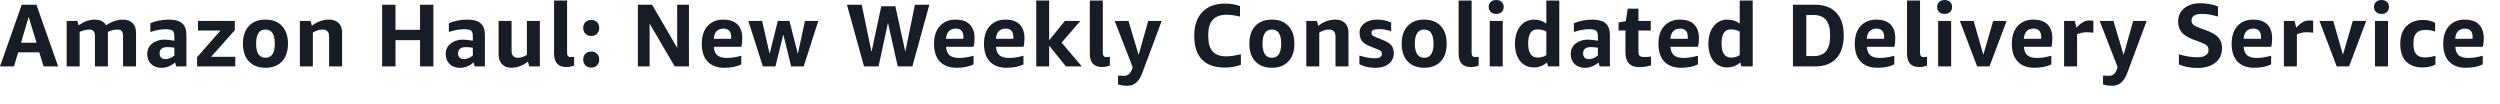
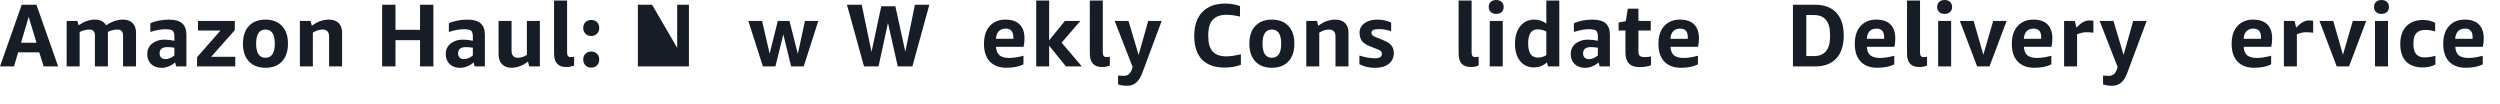
<svg xmlns="http://www.w3.org/2000/svg" fill="none" height="100%" overflow="visible" preserveAspectRatio="none" style="display: block;" viewBox="0 0 96 4" width="100%">
  <g id="Text">
    <path d="M0.808 1.641H1.402L1.101 0.649L0.808 1.641ZM1.676 2.55L1.507 2.009H0.698L0.537 2.55H0L0.834 0.182H1.399L2.233 2.55H1.676Z" fill="#161D26" />
    <path d="M4.721 0.753C4.88 0.753 5.004 0.797 5.092 0.886C5.18 0.974 5.224 1.098 5.224 1.258V2.55H4.725V1.367C4.725 1.212 4.655 1.135 4.516 1.135C4.393 1.135 4.269 1.164 4.144 1.223V2.55H3.645V1.367C3.645 1.212 3.575 1.135 3.436 1.135C3.308 1.135 3.183 1.165 3.059 1.227V2.55H2.56V0.803H2.971L3.016 0.971C3.137 0.891 3.245 0.835 3.341 0.803C3.438 0.769 3.538 0.753 3.642 0.753C3.846 0.753 3.991 0.826 4.075 0.971C4.292 0.826 4.508 0.753 4.721 0.753Z" fill="#161D26" />
    <path d="M6.352 2.27C6.469 2.27 6.583 2.223 6.696 2.13V1.832C6.595 1.817 6.506 1.809 6.427 1.809C6.229 1.809 6.129 1.889 6.128 2.048C6.128 2.118 6.148 2.172 6.187 2.211C6.227 2.25 6.282 2.27 6.352 2.27ZM6.212 2.605C6.043 2.605 5.907 2.557 5.806 2.462C5.705 2.366 5.654 2.238 5.654 2.078C5.654 1.854 5.76 1.693 5.971 1.594C6.074 1.546 6.187 1.522 6.31 1.522C6.435 1.522 6.563 1.537 6.696 1.565V1.395C6.696 1.291 6.674 1.219 6.631 1.18C6.588 1.141 6.491 1.122 6.338 1.122C6.187 1.122 5.999 1.157 5.774 1.227V0.896C5.859 0.853 5.965 0.818 6.091 0.793C6.219 0.766 6.349 0.753 6.48 0.753C6.715 0.753 6.886 0.8 6.994 0.895C7.103 0.989 7.158 1.138 7.158 1.34V2.55H6.764L6.724 2.397C6.654 2.46 6.572 2.511 6.479 2.548C6.386 2.586 6.297 2.605 6.212 2.605Z" fill="#161D26" />
    <path d="M7.568 2.55V2.195L8.466 1.173H7.602V0.803H9.017V1.158L8.107 2.181H9.034V2.55H7.568Z" fill="#161D26" />
    <path d="M10.194 2.218C10.433 2.217 10.552 2.036 10.552 1.676C10.552 1.315 10.433 1.135 10.194 1.135C9.954 1.135 9.835 1.315 9.835 1.676C9.835 2.036 9.954 2.217 10.194 2.218ZM10.829 2.358C10.677 2.521 10.465 2.602 10.194 2.602C9.923 2.602 9.711 2.521 9.558 2.358C9.405 2.195 9.329 1.968 9.329 1.677C9.329 1.387 9.405 1.16 9.558 0.998C9.711 0.834 9.923 0.753 10.194 0.753C10.465 0.753 10.677 0.834 10.829 0.998C10.982 1.16 11.058 1.387 11.058 1.677C11.058 1.968 10.982 2.195 10.829 2.358Z" fill="#161D26" />
    <path d="M12.637 1.405C12.637 1.225 12.554 1.135 12.388 1.135C12.262 1.135 12.138 1.174 12.014 1.252V2.55H11.515V0.803H11.926L11.974 0.991C12.179 0.832 12.398 0.753 12.63 0.753C12.791 0.753 12.916 0.797 13.004 0.885C13.092 0.971 13.136 1.096 13.136 1.258V2.55H12.637V1.405Z" fill="#161D26" />
    <path d="M16.13 2.55V1.542H15.187V2.55H14.674V0.182H15.187V1.145H16.13V0.182H16.642V2.55H16.13Z" fill="#161D26" />
    <path d="M17.814 2.27C17.93 2.27 18.045 2.223 18.157 2.13V1.832C18.057 1.817 17.968 1.809 17.889 1.809C17.691 1.809 17.591 1.889 17.59 2.048C17.59 2.118 17.61 2.172 17.648 2.211C17.689 2.25 17.744 2.27 17.814 2.27ZM17.673 2.605C17.504 2.605 17.369 2.557 17.268 2.462C17.167 2.366 17.116 2.238 17.116 2.078C17.116 1.854 17.222 1.693 17.433 1.594C17.535 1.546 17.648 1.522 17.772 1.522C17.896 1.522 18.025 1.537 18.157 1.565V1.395C18.157 1.291 18.136 1.219 18.092 1.18C18.05 1.141 17.953 1.122 17.8 1.122C17.649 1.122 17.461 1.157 17.236 1.227V0.896C17.321 0.853 17.426 0.818 17.553 0.793C17.681 0.766 17.811 0.753 17.942 0.753C18.177 0.753 18.348 0.8 18.456 0.895C18.565 0.989 18.62 1.138 18.62 1.34V2.55H18.226L18.186 2.397C18.116 2.46 18.034 2.511 17.941 2.548C17.848 2.586 17.759 2.605 17.673 2.605Z" fill="#161D26" />
    <path d="M19.145 2.081V0.803H19.644V1.941C19.644 2.126 19.724 2.218 19.885 2.218C20.003 2.218 20.118 2.182 20.232 2.11V0.803H20.731V2.55H20.322L20.274 2.365C20.071 2.522 19.859 2.601 19.638 2.602C19.483 2.602 19.362 2.556 19.276 2.463C19.189 2.371 19.145 2.244 19.145 2.081Z" fill="#161D26" />
    <path d="M21.776 2.018C21.776 2.133 21.818 2.191 21.902 2.191C21.944 2.191 21.991 2.188 22.046 2.181V2.517C21.95 2.556 21.848 2.575 21.739 2.573C21.432 2.573 21.278 2.402 21.276 2.058V0.02H21.776V2.018Z" fill="#161D26" />
    <path d="M22.703 2.595C22.612 2.596 22.538 2.568 22.481 2.51C22.425 2.452 22.396 2.378 22.395 2.286C22.395 2.195 22.424 2.121 22.481 2.064C22.539 2.008 22.613 1.979 22.703 1.979C22.795 1.979 22.869 2.008 22.925 2.064C22.982 2.121 23.011 2.195 23.011 2.286C23.011 2.378 22.982 2.452 22.925 2.51C22.869 2.568 22.795 2.596 22.703 2.595ZM22.925 1.295C22.869 1.353 22.795 1.382 22.703 1.382C22.612 1.382 22.538 1.353 22.481 1.295C22.425 1.237 22.396 1.163 22.395 1.073C22.395 0.982 22.424 0.908 22.481 0.851C22.539 0.794 22.613 0.766 22.703 0.766C22.795 0.766 22.869 0.794 22.925 0.851C22.982 0.908 23.011 0.982 23.011 1.073C23.011 1.163 22.982 1.237 22.925 1.295Z" fill="#161D26" />
-     <path d="M24.945 2.55H24.494V0.182H25.041L26.004 1.839V0.182H26.455V2.55H25.909L24.945 0.906V2.55Z" fill="#161D26" />
-     <path d="M27.783 1.098C27.672 1.098 27.584 1.132 27.518 1.198C27.453 1.265 27.417 1.362 27.408 1.49H28.077V1.432C28.077 1.209 27.979 1.098 27.783 1.098ZM28.504 1.47C28.504 1.595 28.493 1.704 28.469 1.797H27.411C27.42 1.948 27.465 2.057 27.546 2.125C27.629 2.191 27.752 2.225 27.915 2.225C28.08 2.225 28.264 2.196 28.466 2.14V2.472C28.297 2.558 28.078 2.602 27.808 2.602C27.539 2.602 27.328 2.523 27.176 2.367C27.025 2.209 26.949 1.981 26.949 1.684C26.949 1.387 27.024 1.158 27.174 0.996C27.325 0.834 27.523 0.753 27.768 0.753C28.015 0.753 28.2 0.815 28.321 0.94C28.443 1.063 28.504 1.24 28.504 1.47Z" fill="#161D26" />
+     <path d="M24.945 2.55H24.494V0.182H25.041L26.004 1.839V0.182H26.455V2.55H25.909V2.55Z" fill="#161D26" />
    <path d="M30.38 2.55L30.08 1.323L29.776 2.55H29.294L28.736 0.803H29.264L29.554 2.064L29.868 0.803H30.315L30.637 2.068L30.911 0.803H31.423L30.863 2.55H30.38Z" fill="#161D26" />
    <path d="M34.474 2.55L34.098 0.88L33.736 2.55H33.179L32.523 0.182H33.09L33.466 1.993L33.841 0.24H34.382L34.764 1.986L35.133 0.182H35.687L35.035 2.55H34.474Z" fill="#161D26" />
-     <path d="M36.702 1.098C36.591 1.098 36.502 1.132 36.437 1.198C36.372 1.265 36.335 1.362 36.326 1.49H36.996V1.432C36.996 1.209 36.898 1.098 36.702 1.098ZM37.423 1.47C37.423 1.595 37.411 1.704 37.388 1.797H36.33C36.339 1.948 36.384 2.057 36.465 2.125C36.547 2.191 36.67 2.225 36.834 2.225C36.998 2.225 37.182 2.196 37.385 2.14V2.472C37.215 2.558 36.996 2.602 36.727 2.602C36.458 2.602 36.247 2.523 36.094 2.367C35.943 2.209 35.867 1.981 35.867 1.684C35.867 1.387 35.943 1.158 36.093 0.996C36.243 0.834 36.441 0.753 36.687 0.753C36.934 0.753 37.118 0.815 37.239 0.94C37.362 1.063 37.423 1.24 37.423 1.47Z" fill="#161D26" />
    <path d="M38.619 1.098C38.508 1.098 38.42 1.132 38.354 1.198C38.289 1.265 38.253 1.362 38.244 1.49H38.913V1.432C38.913 1.209 38.815 1.098 38.619 1.098ZM39.34 1.47C39.34 1.595 39.329 1.704 39.305 1.797H38.247C38.256 1.948 38.301 2.057 38.382 2.125C38.465 2.191 38.588 2.225 38.751 2.225C38.916 2.225 39.099 2.196 39.302 2.14V2.472C39.133 2.558 38.914 2.602 38.645 2.602C38.375 2.602 38.164 2.523 38.012 2.367C37.861 2.209 37.785 1.981 37.785 1.684C37.785 1.387 37.86 1.158 38.01 0.996C38.16 0.834 38.358 0.753 38.604 0.753C38.851 0.753 39.036 0.815 39.157 0.94C39.279 1.063 39.34 1.24 39.34 1.47Z" fill="#161D26" />
    <path d="M39.791 2.55V0.02H40.287V1.549L40.892 0.803H41.487L40.766 1.637L41.542 2.55H40.932L40.287 1.754V2.55H39.791Z" fill="#161D26" />
    <path d="M42.348 2.018C42.348 2.133 42.39 2.191 42.474 2.191C42.516 2.191 42.563 2.188 42.618 2.181V2.517C42.522 2.556 42.42 2.575 42.311 2.573C42.004 2.573 41.85 2.402 41.849 2.058V0.02H42.348V2.018Z" fill="#161D26" />
    <path d="M43.628 3.174C43.532 3.254 43.419 3.294 43.289 3.294C43.16 3.294 43.041 3.277 42.933 3.241V2.902C43.007 2.909 43.081 2.912 43.157 2.912C43.234 2.912 43.298 2.89 43.351 2.846C43.403 2.801 43.447 2.724 43.484 2.615L43.494 2.577L42.803 0.803H43.334L43.723 2.11L44.092 0.803H44.609L43.87 2.785C43.804 2.966 43.723 3.095 43.628 3.174Z" fill="#161D26" />
    <path d="M46.156 2.286C45.958 2.079 45.859 1.778 45.859 1.382C45.859 0.986 45.962 0.679 46.169 0.462C46.377 0.245 46.669 0.137 47.045 0.137C47.246 0.137 47.436 0.169 47.616 0.232V0.636C47.409 0.59 47.239 0.567 47.106 0.567C46.869 0.567 46.691 0.63 46.573 0.756C46.456 0.881 46.398 1.072 46.398 1.33V1.409C46.398 1.663 46.455 1.853 46.568 1.978C46.683 2.102 46.858 2.165 47.092 2.165C47.225 2.165 47.41 2.138 47.65 2.084V2.488C47.465 2.558 47.259 2.594 47.031 2.595C46.645 2.595 46.354 2.492 46.156 2.286Z" fill="#161D26" />
    <path d="M48.84 2.218C49.079 2.217 49.198 2.036 49.198 1.676C49.198 1.315 49.079 1.135 48.84 1.135C48.6 1.135 48.481 1.315 48.481 1.676C48.481 2.036 48.6 2.217 48.84 2.218ZM49.475 2.358C49.323 2.521 49.111 2.602 48.84 2.602C48.569 2.602 48.357 2.521 48.204 2.358C48.051 2.195 47.975 1.968 47.975 1.677C47.975 1.387 48.051 1.16 48.204 0.998C48.357 0.834 48.569 0.753 48.84 0.753C49.111 0.753 49.323 0.834 49.475 0.998C49.628 1.16 49.704 1.387 49.704 1.677C49.704 1.968 49.628 2.195 49.475 2.358Z" fill="#161D26" />
    <path d="M51.283 1.405C51.283 1.225 51.2 1.135 51.034 1.135C50.908 1.135 50.784 1.174 50.66 1.252V2.55H50.161V0.803H50.572L50.62 0.991C50.825 0.832 51.044 0.753 51.276 0.753C51.438 0.753 51.562 0.797 51.65 0.885C51.738 0.971 51.782 1.096 51.782 1.258V2.55H51.283V1.405Z" fill="#161D26" />
    <path d="M53.065 2.068C53.065 2.022 53.052 1.987 53.025 1.963C52.999 1.937 52.947 1.91 52.867 1.881L52.599 1.774C52.46 1.72 52.36 1.653 52.299 1.574C52.238 1.494 52.207 1.384 52.207 1.245C52.207 1.106 52.269 0.989 52.393 0.895C52.517 0.8 52.679 0.753 52.878 0.753C53.077 0.753 53.258 0.79 53.421 0.865V1.197C53.248 1.144 53.101 1.118 52.978 1.118C52.856 1.118 52.773 1.13 52.73 1.153C52.686 1.175 52.665 1.209 52.665 1.253C52.665 1.298 52.677 1.332 52.703 1.357C52.73 1.38 52.785 1.409 52.87 1.442L53.13 1.549C53.272 1.606 53.372 1.672 53.432 1.747C53.492 1.822 53.522 1.92 53.522 2.041C53.522 2.21 53.458 2.347 53.329 2.45C53.201 2.553 53.026 2.605 52.803 2.605C52.581 2.605 52.38 2.558 52.201 2.465V2.133C52.425 2.203 52.626 2.238 52.801 2.238C52.977 2.238 53.065 2.181 53.065 2.068Z" fill="#161D26" />
-     <path d="M54.689 2.218C54.928 2.217 55.048 2.036 55.048 1.676C55.048 1.315 54.928 1.135 54.689 1.135C54.45 1.135 54.33 1.315 54.33 1.676C54.33 2.036 54.45 2.217 54.689 2.218ZM55.325 2.358C55.172 2.521 54.96 2.602 54.689 2.602C54.419 2.602 54.207 2.521 54.053 2.358C53.901 2.195 53.825 1.968 53.825 1.677C53.825 1.387 53.901 1.16 54.053 0.998C54.207 0.834 54.419 0.753 54.689 0.753C54.96 0.753 55.172 0.834 55.325 0.998C55.477 1.16 55.553 1.387 55.553 1.677C55.553 1.968 55.477 2.195 55.325 2.358Z" fill="#161D26" />
    <path d="M56.51 2.018C56.51 2.133 56.552 2.191 56.636 2.191C56.678 2.191 56.725 2.188 56.78 2.181V2.517C56.684 2.556 56.582 2.575 56.473 2.573C56.166 2.573 56.012 2.402 56.011 2.058V0.02H56.51V2.018Z" fill="#161D26" />
    <path d="M57.663 0.462C57.611 0.51 57.541 0.534 57.454 0.534C57.367 0.534 57.298 0.51 57.246 0.462C57.193 0.414 57.167 0.349 57.167 0.267C57.167 0.185 57.193 0.12 57.246 0.072C57.298 0.024 57.367 0 57.454 0C57.541 0 57.611 0.024 57.663 0.072C57.715 0.12 57.741 0.185 57.741 0.267C57.741 0.349 57.715 0.414 57.663 0.462ZM57.206 2.55V0.803H57.705V2.55H57.206Z" fill="#161D26" />
    <path d="M59.04 1.128C58.8 1.128 58.681 1.308 58.681 1.669C58.682 2.029 58.805 2.21 59.05 2.211C59.17 2.211 59.279 2.18 59.379 2.116V1.213C59.281 1.157 59.168 1.128 59.04 1.128ZM58.9 2.589C58.756 2.589 58.63 2.553 58.521 2.482C58.412 2.409 58.327 2.305 58.265 2.168C58.205 2.031 58.175 1.87 58.175 1.686C58.175 1.403 58.242 1.177 58.377 1.008C58.512 0.838 58.689 0.753 58.91 0.753C59.09 0.753 59.246 0.804 59.379 0.906V0.02H59.877V2.55H59.444L59.402 2.397C59.261 2.525 59.093 2.589 58.9 2.589Z" fill="#161D26" />
    <path d="M61.014 2.27C61.131 2.27 61.245 2.223 61.358 2.13V1.832C61.258 1.817 61.168 1.809 61.089 1.809C60.891 1.809 60.791 1.889 60.79 2.048C60.79 2.118 60.81 2.172 60.849 2.211C60.889 2.25 60.944 2.27 61.014 2.27ZM60.874 2.605C60.705 2.605 60.569 2.557 60.468 2.462C60.367 2.366 60.316 2.238 60.316 2.078C60.316 1.854 60.422 1.693 60.633 1.594C60.736 1.546 60.849 1.522 60.972 1.522C61.097 1.522 61.225 1.537 61.358 1.565V1.395C61.358 1.291 61.336 1.219 61.293 1.18C61.25 1.141 61.153 1.122 61.001 1.122C60.849 1.122 60.661 1.157 60.437 1.227V0.896C60.521 0.853 60.627 0.818 60.754 0.793C60.882 0.766 61.011 0.753 61.142 0.753C61.377 0.753 61.549 0.8 61.657 0.895C61.766 0.989 61.82 1.138 61.82 1.34V2.55H61.426L61.386 2.397C61.316 2.46 61.234 2.511 61.141 2.548C61.048 2.586 60.959 2.605 60.874 2.605Z" fill="#161D26" />
    <path d="M62.955 2.577C62.597 2.577 62.417 2.39 62.417 2.018V1.173H62.154V0.865L62.431 0.811L62.506 0.332H62.916V0.803H63.389V1.173H62.916V1.993C62.916 2.066 62.935 2.118 62.971 2.148C63.008 2.177 63.066 2.191 63.143 2.191C63.222 2.191 63.307 2.185 63.399 2.171V2.505C63.276 2.553 63.128 2.577 62.955 2.577Z" fill="#161D26" />
    <path d="M64.519 1.098C64.407 1.098 64.319 1.132 64.253 1.198C64.189 1.265 64.152 1.362 64.143 1.49H64.812V1.432C64.812 1.209 64.714 1.098 64.519 1.098ZM65.24 1.47C65.24 1.595 65.228 1.704 65.204 1.797H64.146C64.155 1.948 64.2 2.057 64.282 2.125C64.364 2.191 64.487 2.225 64.65 2.225C64.815 2.225 64.999 2.196 65.201 2.14V2.472C65.032 2.558 64.813 2.602 64.544 2.602C64.274 2.602 64.064 2.523 63.911 2.367C63.76 2.209 63.684 1.981 63.684 1.684C63.684 1.387 63.759 1.158 63.909 0.996C64.06 0.834 64.258 0.753 64.504 0.753C64.751 0.753 64.935 0.815 65.056 0.94C65.178 1.063 65.24 1.24 65.24 1.47Z" fill="#161D26" />
-     <path d="M66.466 1.128C66.227 1.128 66.107 1.308 66.107 1.669C66.108 2.029 66.231 2.21 66.476 2.211C66.596 2.211 66.706 2.18 66.805 2.116V1.213C66.707 1.157 66.594 1.128 66.466 1.128ZM66.326 2.589C66.182 2.589 66.056 2.553 65.947 2.482C65.838 2.409 65.753 2.305 65.692 2.168C65.632 2.031 65.602 1.87 65.602 1.686C65.602 1.403 65.669 1.177 65.804 1.008C65.938 0.838 66.116 0.753 66.336 0.753C66.516 0.753 66.672 0.804 66.805 0.906V0.02H67.304V2.55H66.87L66.828 2.397C66.687 2.525 66.519 2.589 66.326 2.589Z" fill="#161D26" />
    <path d="M69.362 0.577V2.153H69.655C70.068 2.153 70.275 1.901 70.275 1.399V1.33C70.275 0.828 70.067 0.577 69.652 0.577H69.362ZM68.849 2.55V0.182H69.7C70.053 0.182 70.325 0.284 70.515 0.487C70.705 0.691 70.8 0.982 70.8 1.362C70.8 1.741 70.705 2.034 70.515 2.241C70.325 2.447 70.056 2.55 69.71 2.55H68.849Z" fill="#161D26" />
    <path d="M72.058 1.098C71.947 1.098 71.859 1.132 71.793 1.198C71.729 1.265 71.692 1.362 71.683 1.49H72.352V1.432C72.352 1.209 72.254 1.098 72.058 1.098ZM72.779 1.47C72.779 1.595 72.768 1.704 72.744 1.797H71.686C71.695 1.948 71.74 2.057 71.822 2.125C71.904 2.191 72.027 2.225 72.19 2.225C72.355 2.225 72.539 2.196 72.741 2.14V2.472C72.572 2.558 72.353 2.602 72.084 2.602C71.814 2.602 71.603 2.523 71.451 2.367C71.3 2.209 71.224 1.981 71.224 1.684C71.224 1.387 71.299 1.158 71.449 0.996C71.6 0.834 71.798 0.753 72.043 0.753C72.29 0.753 72.475 0.815 72.596 0.94C72.718 1.063 72.779 1.24 72.779 1.47Z" fill="#161D26" />
    <path d="M73.729 2.018C73.729 2.133 73.771 2.191 73.856 2.191C73.897 2.191 73.945 2.188 73.999 2.181V2.517C73.904 2.556 73.801 2.575 73.692 2.573C73.385 2.573 73.231 2.402 73.23 2.058V0.02H73.729V2.018Z" fill="#161D26" />
    <path d="M74.882 0.462C74.83 0.51 74.76 0.534 74.674 0.534C74.587 0.534 74.517 0.51 74.465 0.462C74.413 0.414 74.386 0.349 74.386 0.267C74.386 0.185 74.413 0.12 74.465 0.072C74.517 0.024 74.587 0 74.674 0C74.76 0 74.83 0.024 74.882 0.072C74.934 0.12 74.961 0.185 74.961 0.267C74.961 0.349 74.934 0.414 74.882 0.462ZM74.425 2.55V0.803H74.924V2.55H74.425Z" fill="#161D26" />
    <path d="M75.922 2.55L75.258 0.803H75.788L76.16 2.103L76.539 0.803H77.055L76.396 2.55H75.922Z" fill="#161D26" />
    <path d="M78.09 1.098C77.978 1.098 77.89 1.132 77.824 1.198C77.76 1.265 77.723 1.362 77.714 1.49H78.383V1.432C78.383 1.209 78.286 1.098 78.09 1.098ZM78.811 1.47C78.811 1.595 78.799 1.704 78.776 1.797H77.718C77.727 1.948 77.772 2.057 77.853 2.125C77.935 2.191 78.058 2.225 78.222 2.225C78.386 2.225 78.57 2.196 78.772 2.14V2.472C78.603 2.558 78.384 2.602 78.115 2.602C77.846 2.602 77.635 2.523 77.482 2.367C77.331 2.209 77.255 1.981 77.255 1.684C77.255 1.387 77.33 1.158 77.481 0.996C77.631 0.834 77.829 0.753 78.075 0.753C78.322 0.753 78.506 0.815 78.627 0.94C78.749 1.063 78.811 1.24 78.811 1.47Z" fill="#161D26" />
    <path d="M79.734 1.063C79.903 0.878 80.063 0.786 80.214 0.786C80.281 0.786 80.338 0.789 80.386 0.796V1.258C80.323 1.245 80.234 1.238 80.121 1.238C80.008 1.238 79.888 1.264 79.76 1.317V2.55H79.261V0.803H79.672L79.734 1.063Z" fill="#161D26" />
    <path d="M81.451 3.174C81.355 3.254 81.242 3.294 81.112 3.294C80.983 3.294 80.865 3.277 80.757 3.241V2.902C80.83 2.909 80.905 2.912 80.98 2.912C81.057 2.912 81.121 2.89 81.174 2.846C81.226 2.801 81.271 2.724 81.307 2.615L81.317 2.577L80.626 0.803H81.157L81.546 2.11L81.915 0.803H82.432L81.693 2.785C81.627 2.966 81.546 3.095 81.451 3.174Z" fill="#161D26" />
-     <path d="M84.386 2.198C84.521 2.198 84.624 2.174 84.697 2.125C84.77 2.076 84.807 2.011 84.807 1.931C84.807 1.85 84.785 1.789 84.74 1.747C84.696 1.706 84.606 1.661 84.472 1.611L84.211 1.514C84.009 1.438 83.863 1.346 83.774 1.238C83.685 1.13 83.64 0.994 83.64 0.828C83.64 0.613 83.719 0.442 83.877 0.315C84.037 0.187 84.238 0.124 84.483 0.124C84.729 0.124 84.959 0.165 85.172 0.247V0.636C84.951 0.568 84.746 0.534 84.557 0.534C84.287 0.534 84.153 0.62 84.154 0.793C84.154 0.856 84.177 0.908 84.223 0.95C84.269 0.991 84.357 1.034 84.485 1.08L84.739 1.173C84.95 1.251 85.101 1.342 85.191 1.445C85.281 1.549 85.326 1.683 85.326 1.849C85.326 2.084 85.241 2.269 85.072 2.405C84.904 2.541 84.677 2.609 84.391 2.609C84.106 2.609 83.866 2.564 83.669 2.475V2.084C83.918 2.16 84.157 2.198 84.386 2.198Z" fill="#161D26" />
    <path d="M86.529 1.098C86.418 1.098 86.329 1.132 86.264 1.198C86.199 1.265 86.163 1.362 86.154 1.49H86.823V1.432C86.823 1.209 86.725 1.098 86.529 1.098ZM87.25 1.47C87.25 1.595 87.239 1.704 87.215 1.797H86.157C86.166 1.948 86.211 2.057 86.292 2.125C86.374 2.191 86.498 2.225 86.661 2.225C86.826 2.225 87.009 2.196 87.212 2.14V2.472C87.043 2.558 86.823 2.602 86.554 2.602C86.285 2.602 86.074 2.523 85.922 2.367C85.77 2.209 85.695 1.981 85.695 1.684C85.695 1.387 85.77 1.158 85.92 0.996C86.07 0.834 86.268 0.753 86.514 0.753C86.761 0.753 86.945 0.815 87.067 0.94C87.189 1.063 87.25 1.24 87.25 1.47Z" fill="#161D26" />
    <path d="M88.173 1.063C88.342 0.878 88.502 0.786 88.654 0.786C88.72 0.786 88.778 0.789 88.826 0.796V1.258C88.762 1.245 88.674 1.238 88.56 1.238C88.448 1.238 88.328 1.264 88.2 1.317V2.55H87.701V0.803H88.111L88.173 1.063Z" fill="#161D26" />
    <path d="M89.73 2.55L89.066 0.803H89.597L89.969 2.103L90.348 0.803H90.863L90.204 2.55H89.73Z" fill="#161D26" />
    <path d="M91.658 0.462C91.605 0.51 91.536 0.534 91.449 0.534C91.362 0.534 91.293 0.51 91.24 0.462C91.188 0.414 91.162 0.349 91.162 0.267C91.162 0.185 91.188 0.12 91.24 0.072C91.293 0.024 91.362 0 91.449 0C91.536 0 91.605 0.024 91.658 0.072C91.71 0.12 91.736 0.185 91.736 0.267C91.736 0.349 91.71 0.414 91.658 0.462ZM91.2 2.55V0.803H91.699V2.55H91.2Z" fill="#161D26" />
    <path d="M92.39 2.357C92.243 2.201 92.17 1.978 92.17 1.687C92.17 1.397 92.247 1.171 92.402 1.01C92.558 0.847 92.773 0.766 93.048 0.766C93.215 0.766 93.369 0.802 93.51 0.875V1.207C93.375 1.168 93.252 1.148 93.141 1.148C92.982 1.148 92.865 1.189 92.789 1.27C92.713 1.351 92.676 1.479 92.676 1.654V1.702C92.676 1.876 92.712 2.003 92.786 2.084C92.86 2.165 92.964 2.205 93.098 2.205C93.231 2.205 93.372 2.184 93.52 2.143V2.475C93.394 2.551 93.23 2.589 93.028 2.589C92.75 2.589 92.537 2.511 92.39 2.357Z" fill="#161D26" />
    <path d="M94.655 1.098C94.544 1.098 94.455 1.132 94.389 1.198C94.325 1.265 94.288 1.362 94.279 1.49H94.949V1.432C94.949 1.209 94.851 1.098 94.655 1.098ZM95.376 1.47C95.376 1.595 95.364 1.704 95.341 1.797H94.283C94.292 1.948 94.337 2.057 94.418 2.125C94.5 2.191 94.623 2.225 94.787 2.225C94.951 2.225 95.135 2.196 95.338 2.14V2.472C95.168 2.558 94.949 2.602 94.68 2.602C94.411 2.602 94.2 2.523 94.047 2.367C93.896 2.209 93.82 1.981 93.82 1.684C93.82 1.387 93.895 1.158 94.046 0.996C94.196 0.834 94.394 0.753 94.64 0.753C94.887 0.753 95.071 0.815 95.192 0.94C95.315 1.063 95.376 1.24 95.376 1.47Z" fill="#161D26" />
  </g>
</svg>